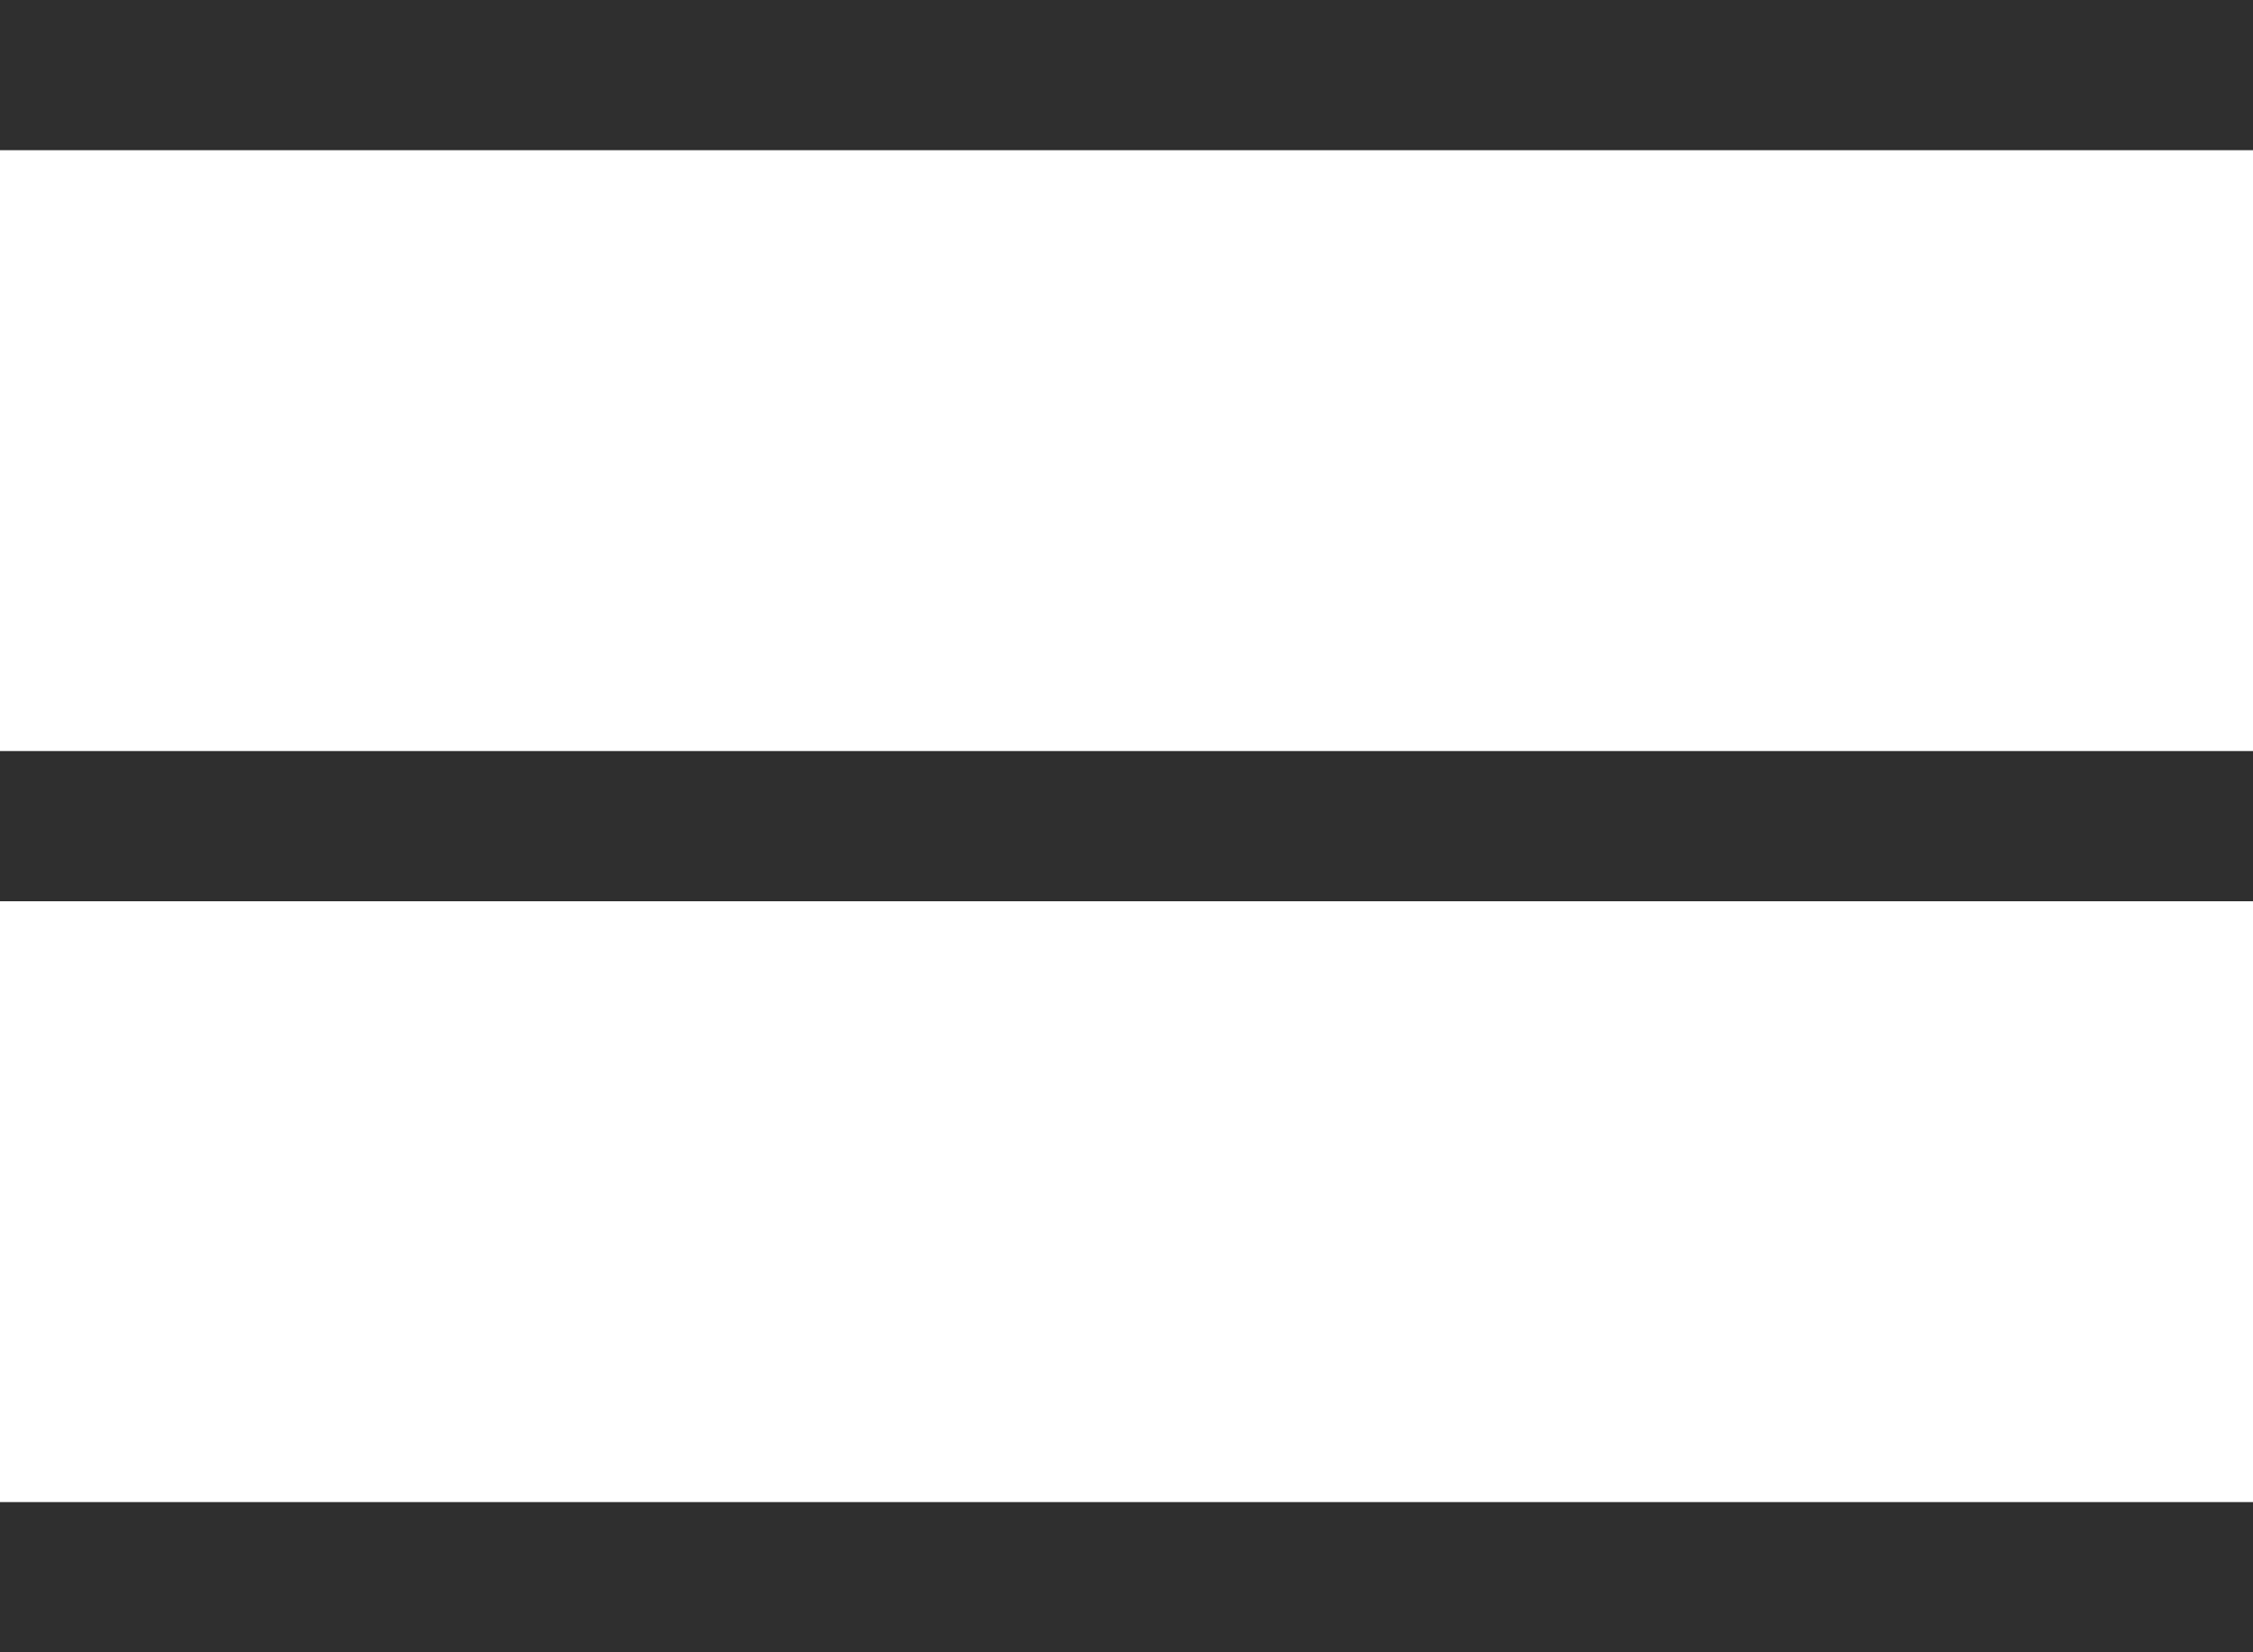
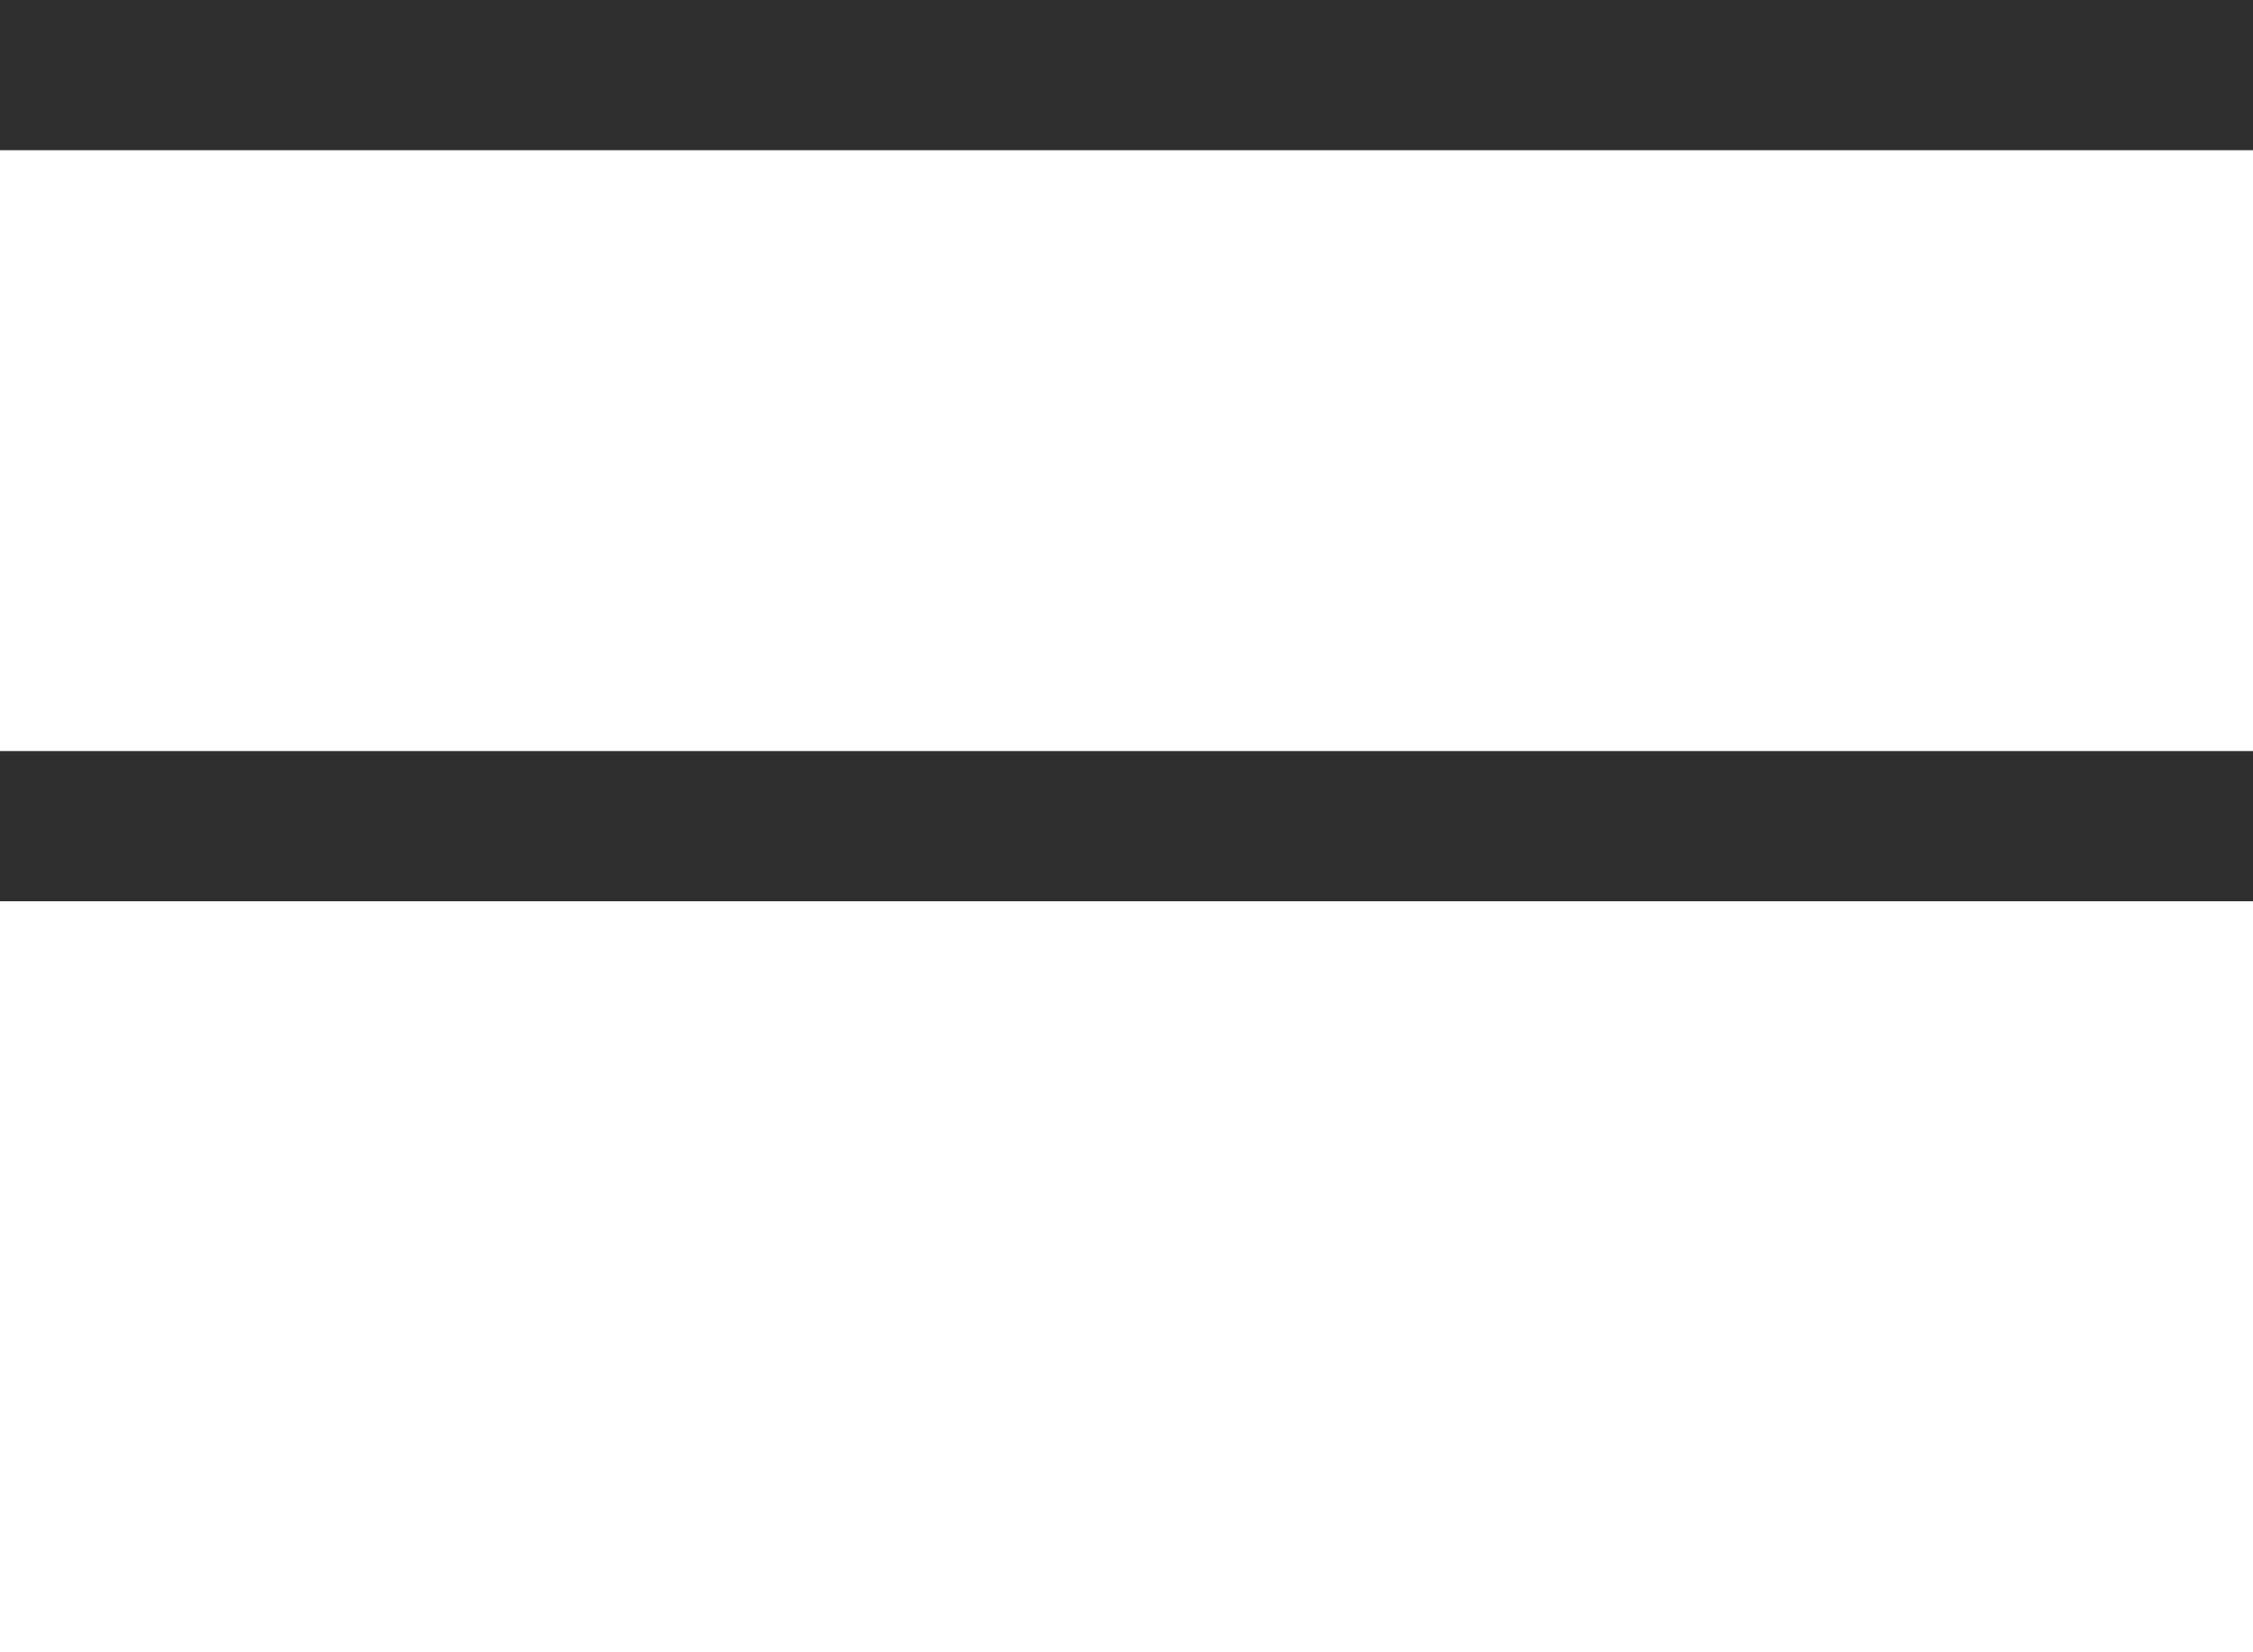
<svg xmlns="http://www.w3.org/2000/svg" width="30" height="22" viewBox="0 0 30 22" fill="none">
  <rect width="30" height="2" fill="#2F2F2F" />
  <rect y="10" width="30" height="2" fill="#2F2F2F" />
-   <rect y="20" width="30" height="2" fill="#2F2F2F" />
</svg>